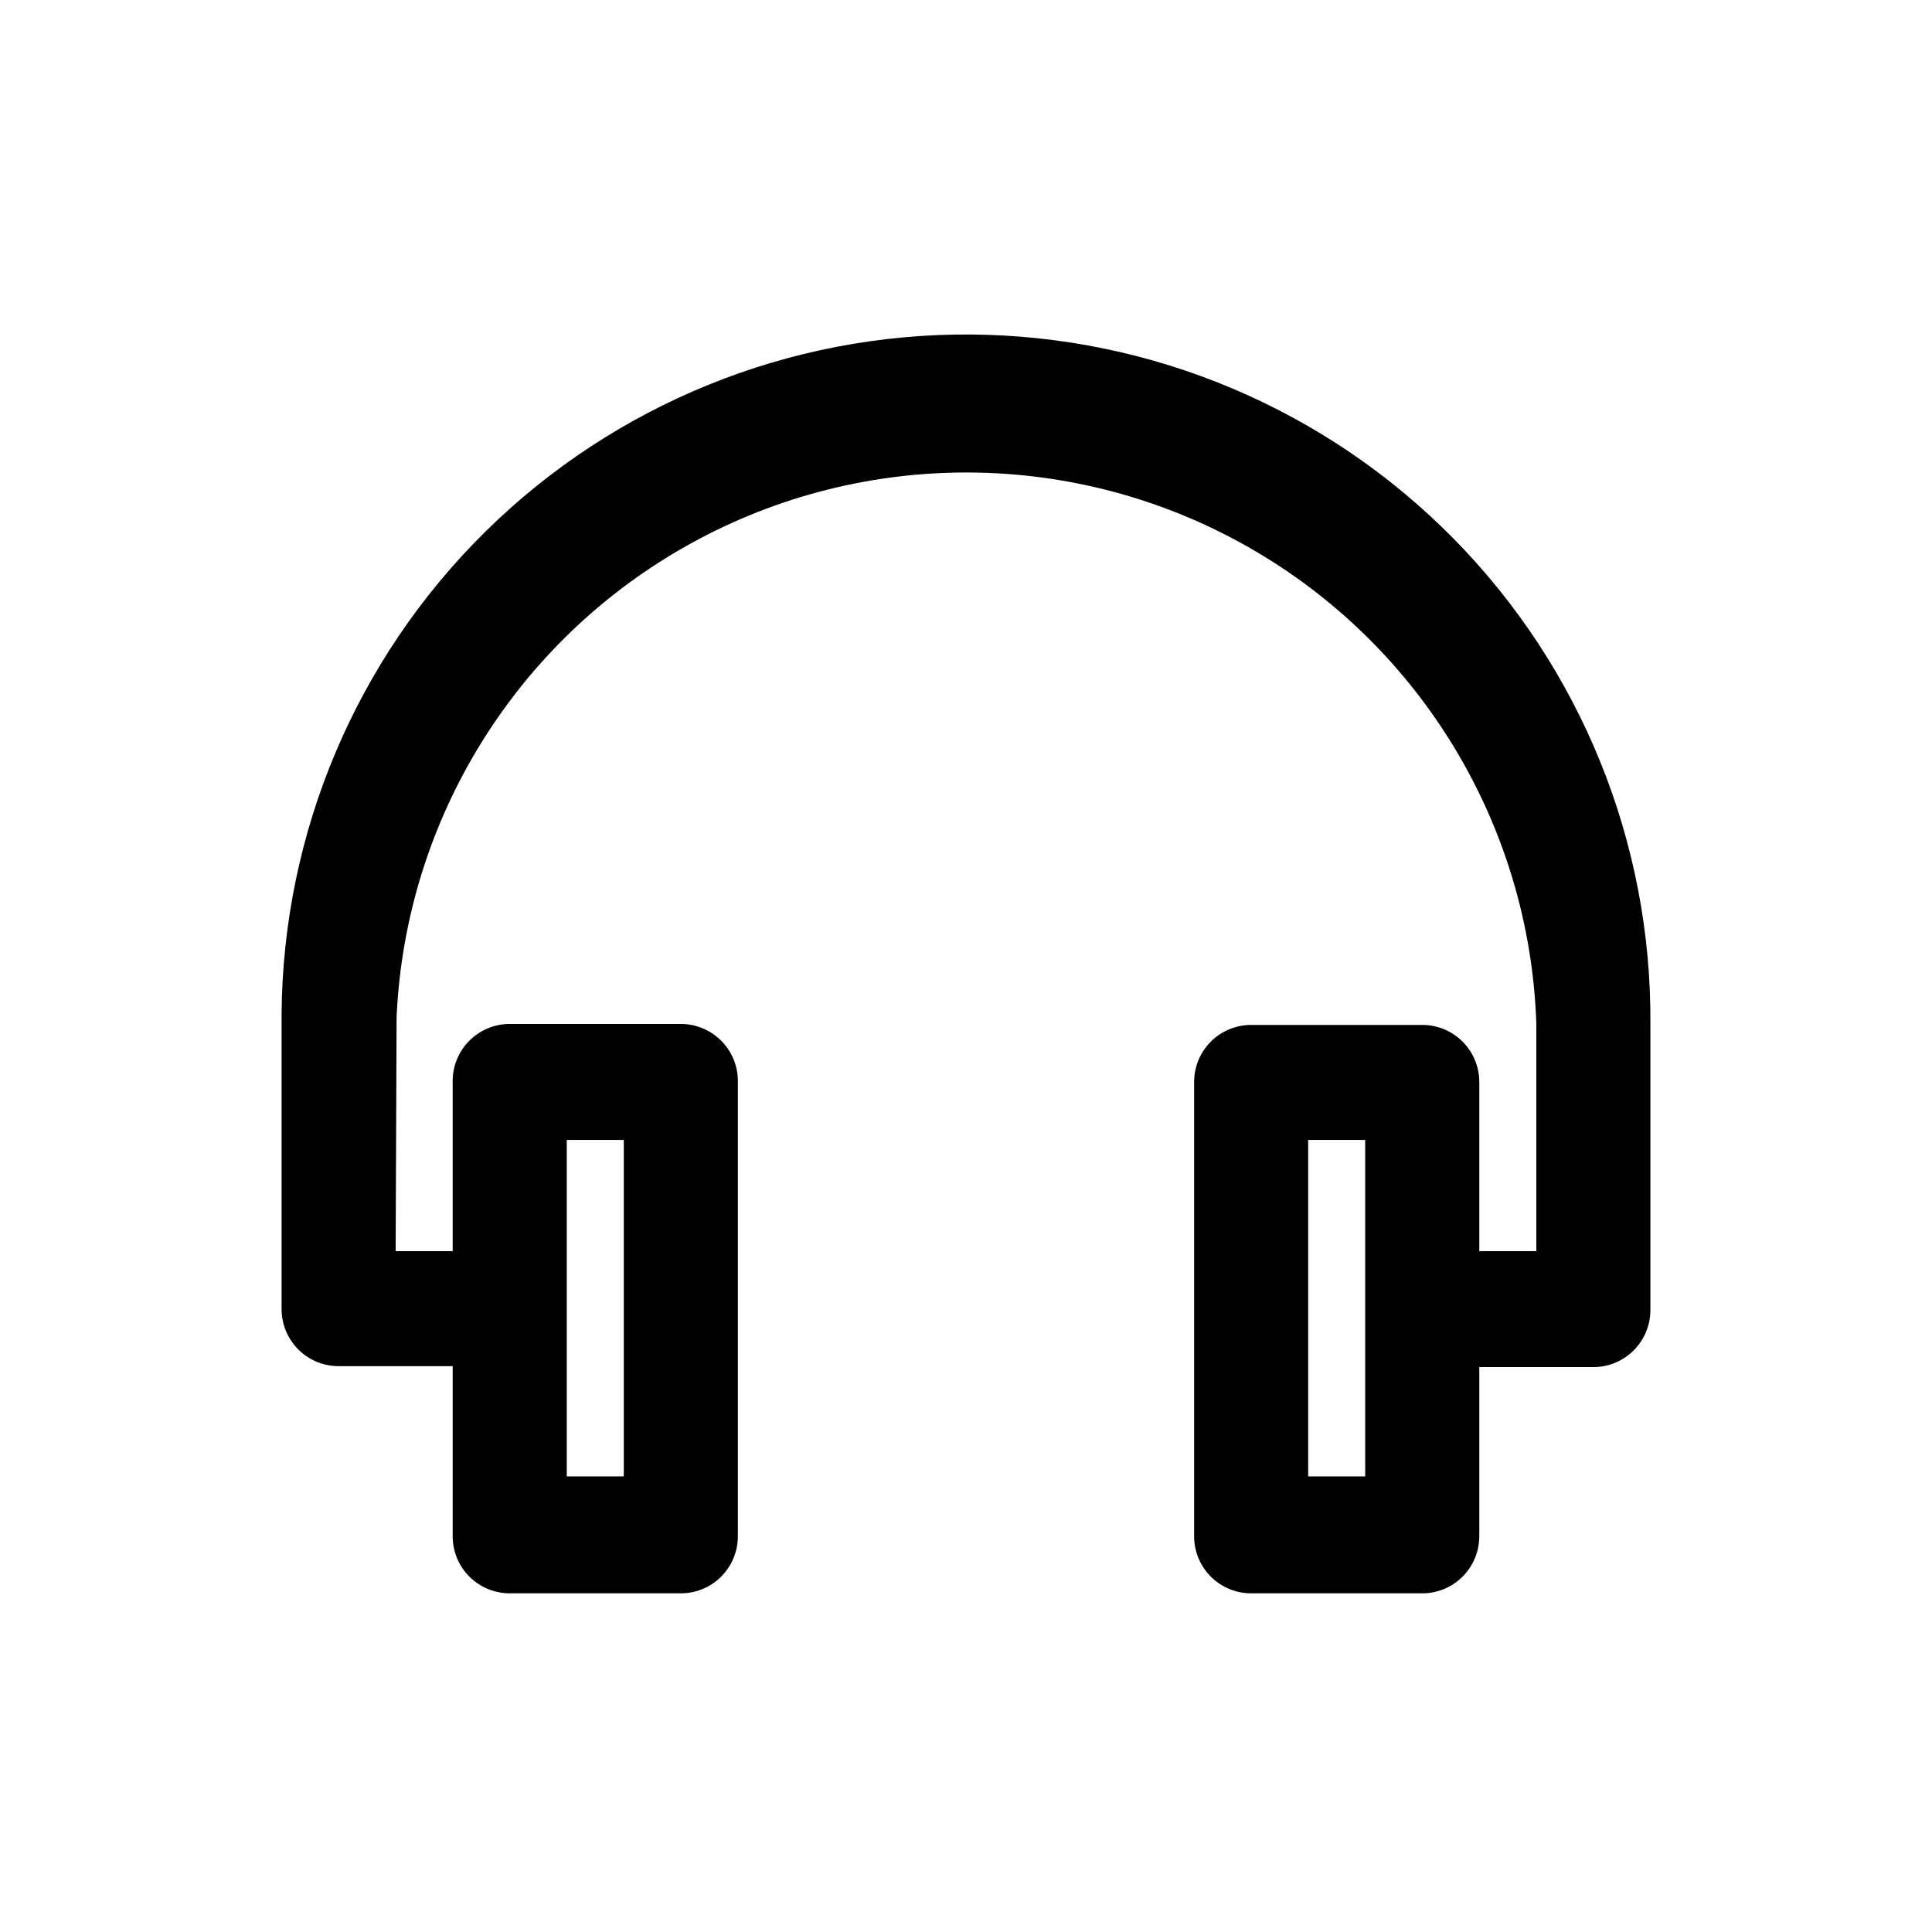
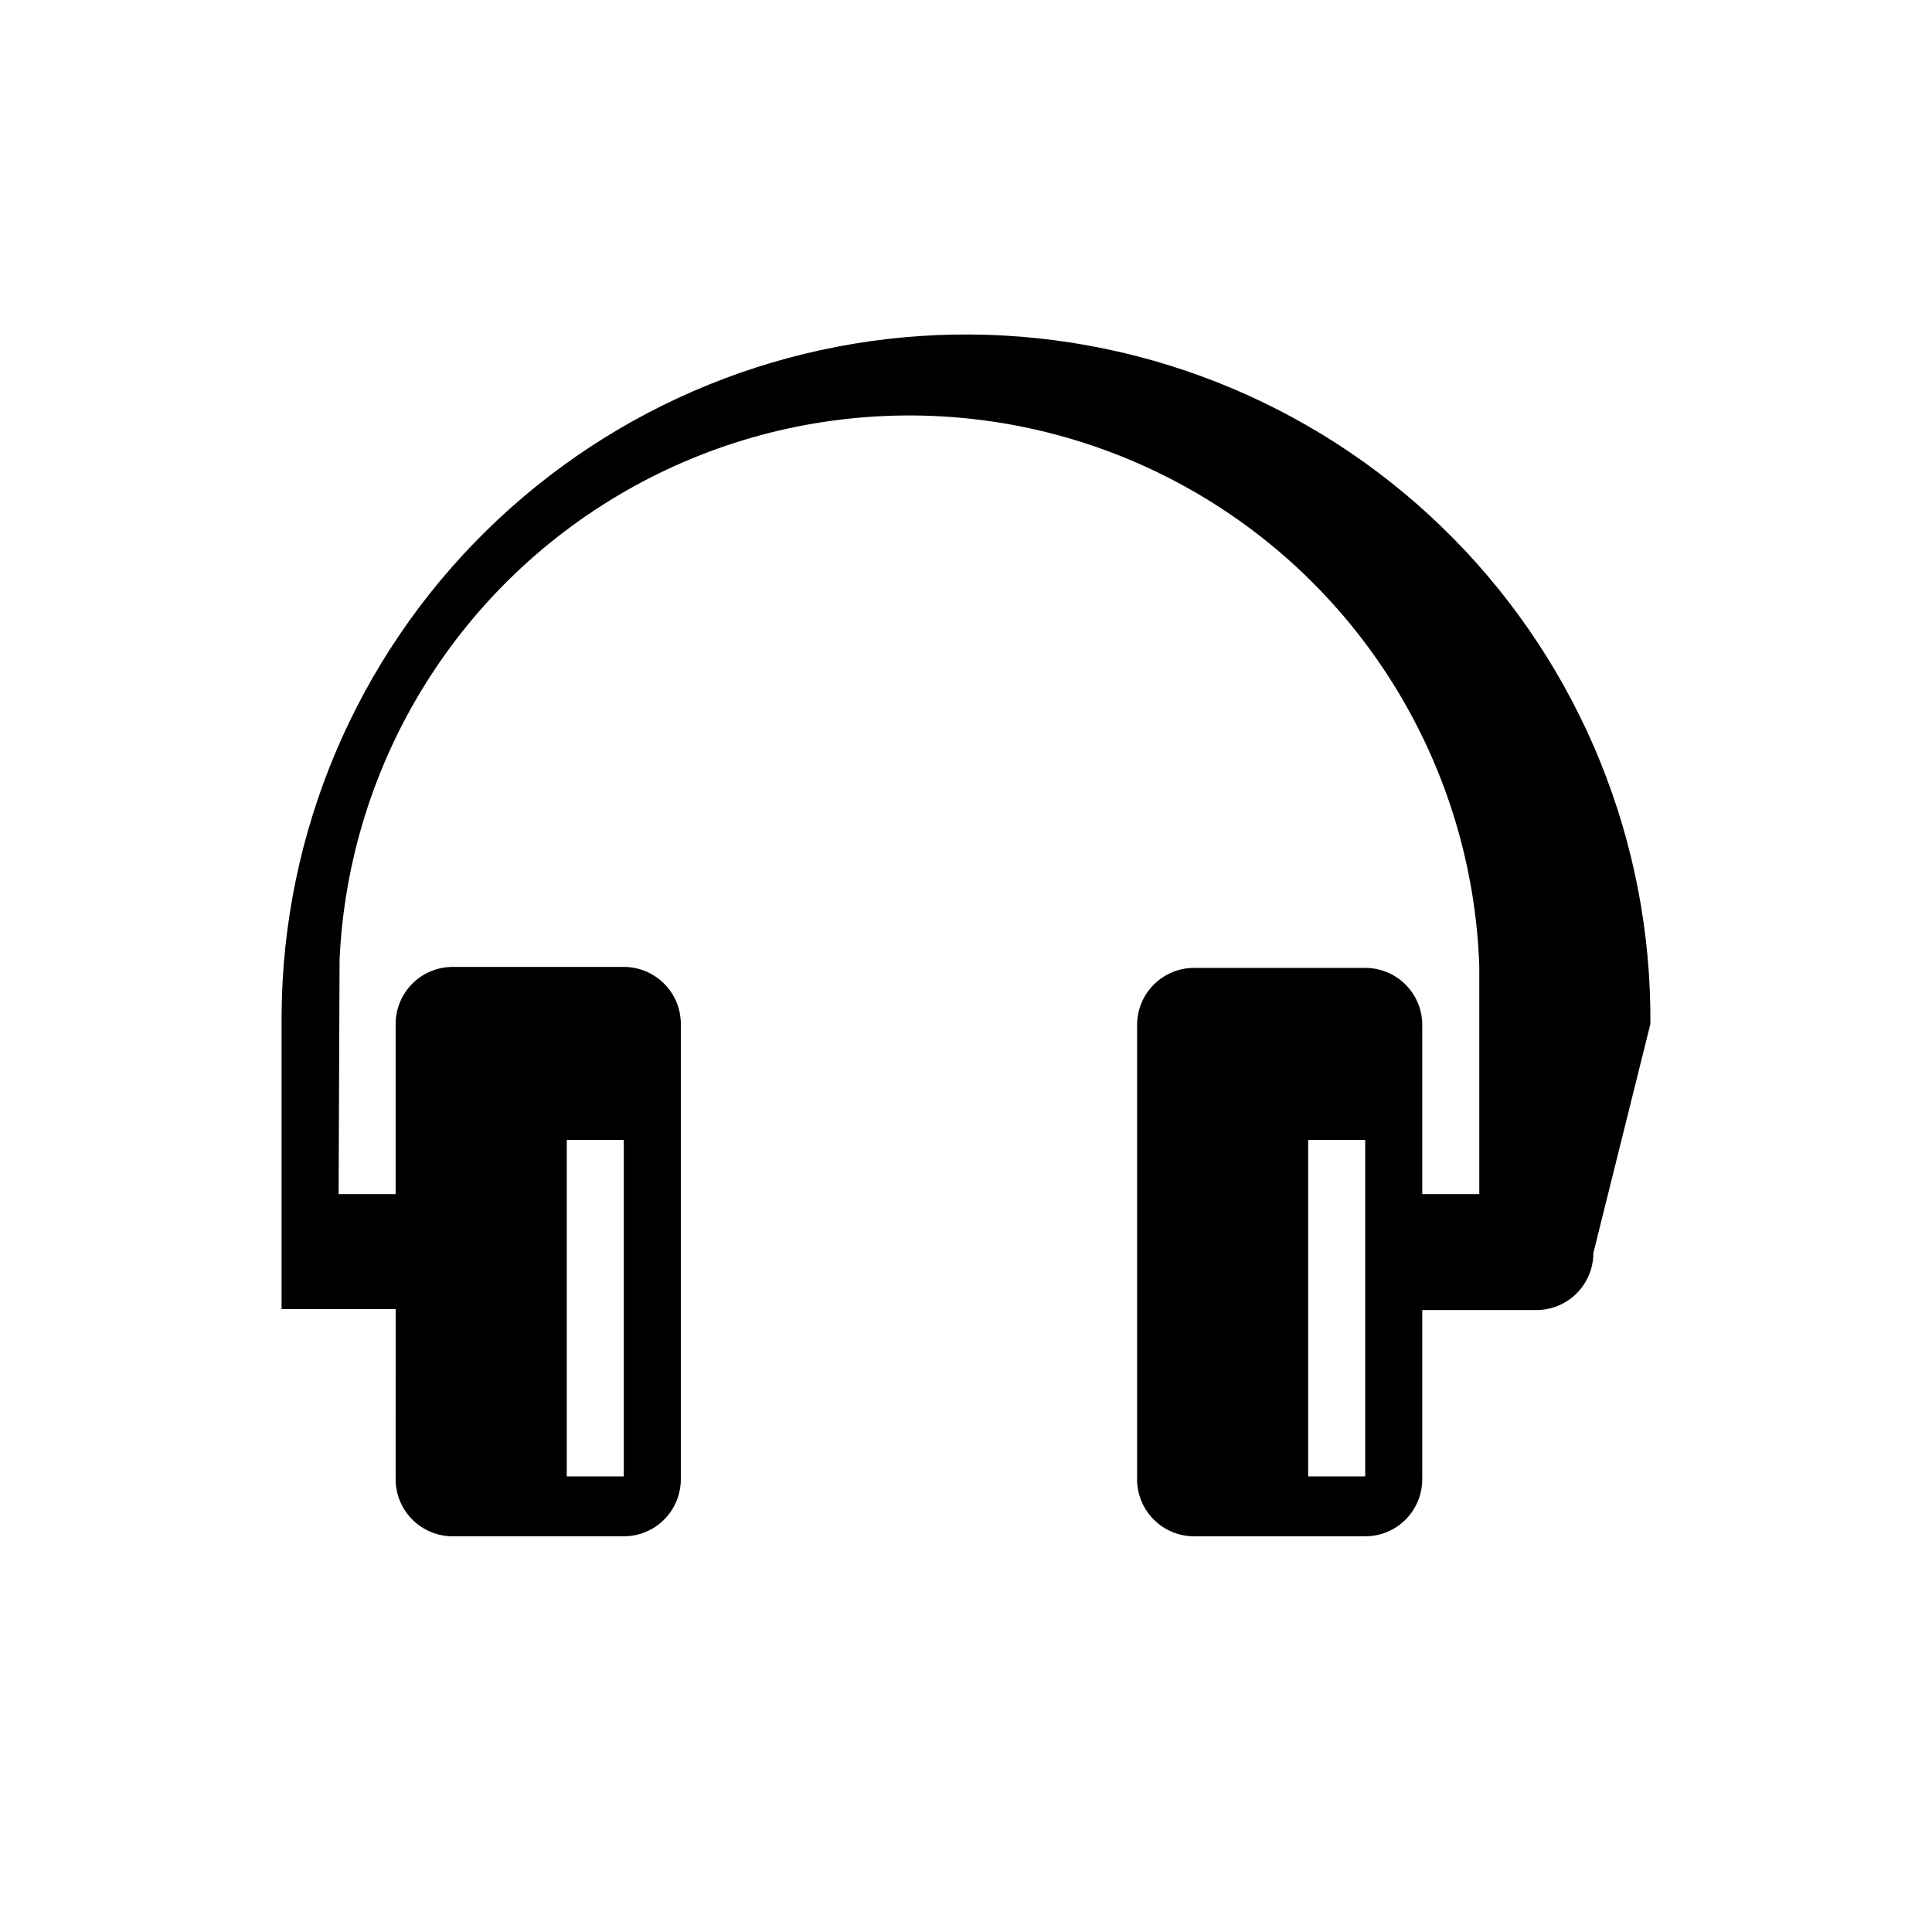
<svg xmlns="http://www.w3.org/2000/svg" fill="#000000" width="800px" height="800px" version="1.1" viewBox="144 144 512 512">
-   <path d="m581.37 415.36c0.352-48.102-18.418-94.375-52.18-128.64-33.762-34.266-79.754-53.715-127.86-54.07-48.102-0.352-94.375 18.418-128.64 52.18-34.266 33.766-53.715 79.758-54.066 127.86v78.242c0 4.008 1.59 7.852 4.426 10.688 2.832 2.832 6.68 4.426 10.688 4.426h30.23l-0.004 45.09c0 4.008 1.594 7.856 4.43 10.688 2.832 2.836 6.676 4.426 10.688 4.426h45.344-0.004c4.012 0 7.856-1.59 10.688-4.426 2.836-2.832 4.43-6.68 4.43-10.688v-120.66c0-4.012-1.594-7.856-4.43-10.688-2.832-2.836-6.676-4.43-10.688-4.43h-45.34c-4.012 0-7.856 1.594-10.688 4.43-2.836 2.832-4.43 6.676-4.43 10.688v45.09h-15.113l0.25-62.172h0.004c2.418-52.488 31.93-99.953 77.93-125.35 46-25.398 101.89-25.082 147.6 0.836 45.711 25.914 74.68 73.711 76.504 126.23v60.457h-15.113v-44.84c0-4.008-1.594-7.852-4.426-10.688-2.836-2.832-6.68-4.426-10.688-4.426h-45.344c-4.008 0-7.852 1.594-10.688 4.426-2.836 2.836-4.426 6.68-4.426 10.688v120.41c0 4.008 1.59 7.856 4.426 10.688 2.836 2.836 6.68 4.426 10.688 4.426h45.344c4.008 0 7.852-1.59 10.688-4.426 2.832-2.832 4.426-6.68 4.426-10.688v-44.84h30.23-0.004c4.012 0 7.856-1.59 10.688-4.426 2.836-2.836 4.43-6.68 4.43-10.688zm-272.06 30.73v89.176h-15.113v-89.172zm181.37 89.176v-89.172h15.113v89.176z" />
+   <path d="m581.37 415.36c0.352-48.102-18.418-94.375-52.18-128.64-33.762-34.266-79.754-53.715-127.86-54.07-48.102-0.352-94.375 18.418-128.64 52.18-34.266 33.766-53.715 79.758-54.066 127.86v78.242h30.23l-0.004 45.09c0 4.008 1.594 7.856 4.43 10.688 2.832 2.836 6.676 4.426 10.688 4.426h45.344-0.004c4.012 0 7.856-1.59 10.688-4.426 2.836-2.832 4.43-6.68 4.43-10.688v-120.66c0-4.012-1.594-7.856-4.43-10.688-2.832-2.836-6.676-4.43-10.688-4.43h-45.34c-4.012 0-7.856 1.594-10.688 4.43-2.836 2.832-4.43 6.676-4.43 10.688v45.09h-15.113l0.25-62.172h0.004c2.418-52.488 31.93-99.953 77.93-125.35 46-25.398 101.89-25.082 147.6 0.836 45.711 25.914 74.68 73.711 76.504 126.23v60.457h-15.113v-44.84c0-4.008-1.594-7.852-4.426-10.688-2.836-2.832-6.68-4.426-10.688-4.426h-45.344c-4.008 0-7.852 1.594-10.688 4.426-2.836 2.836-4.426 6.68-4.426 10.688v120.41c0 4.008 1.59 7.856 4.426 10.688 2.836 2.836 6.68 4.426 10.688 4.426h45.344c4.008 0 7.852-1.59 10.688-4.426 2.832-2.832 4.426-6.68 4.426-10.688v-44.84h30.23-0.004c4.012 0 7.856-1.59 10.688-4.426 2.836-2.836 4.43-6.68 4.43-10.688zm-272.06 30.73v89.176h-15.113v-89.172zm181.37 89.176v-89.172h15.113v89.176z" />
</svg>